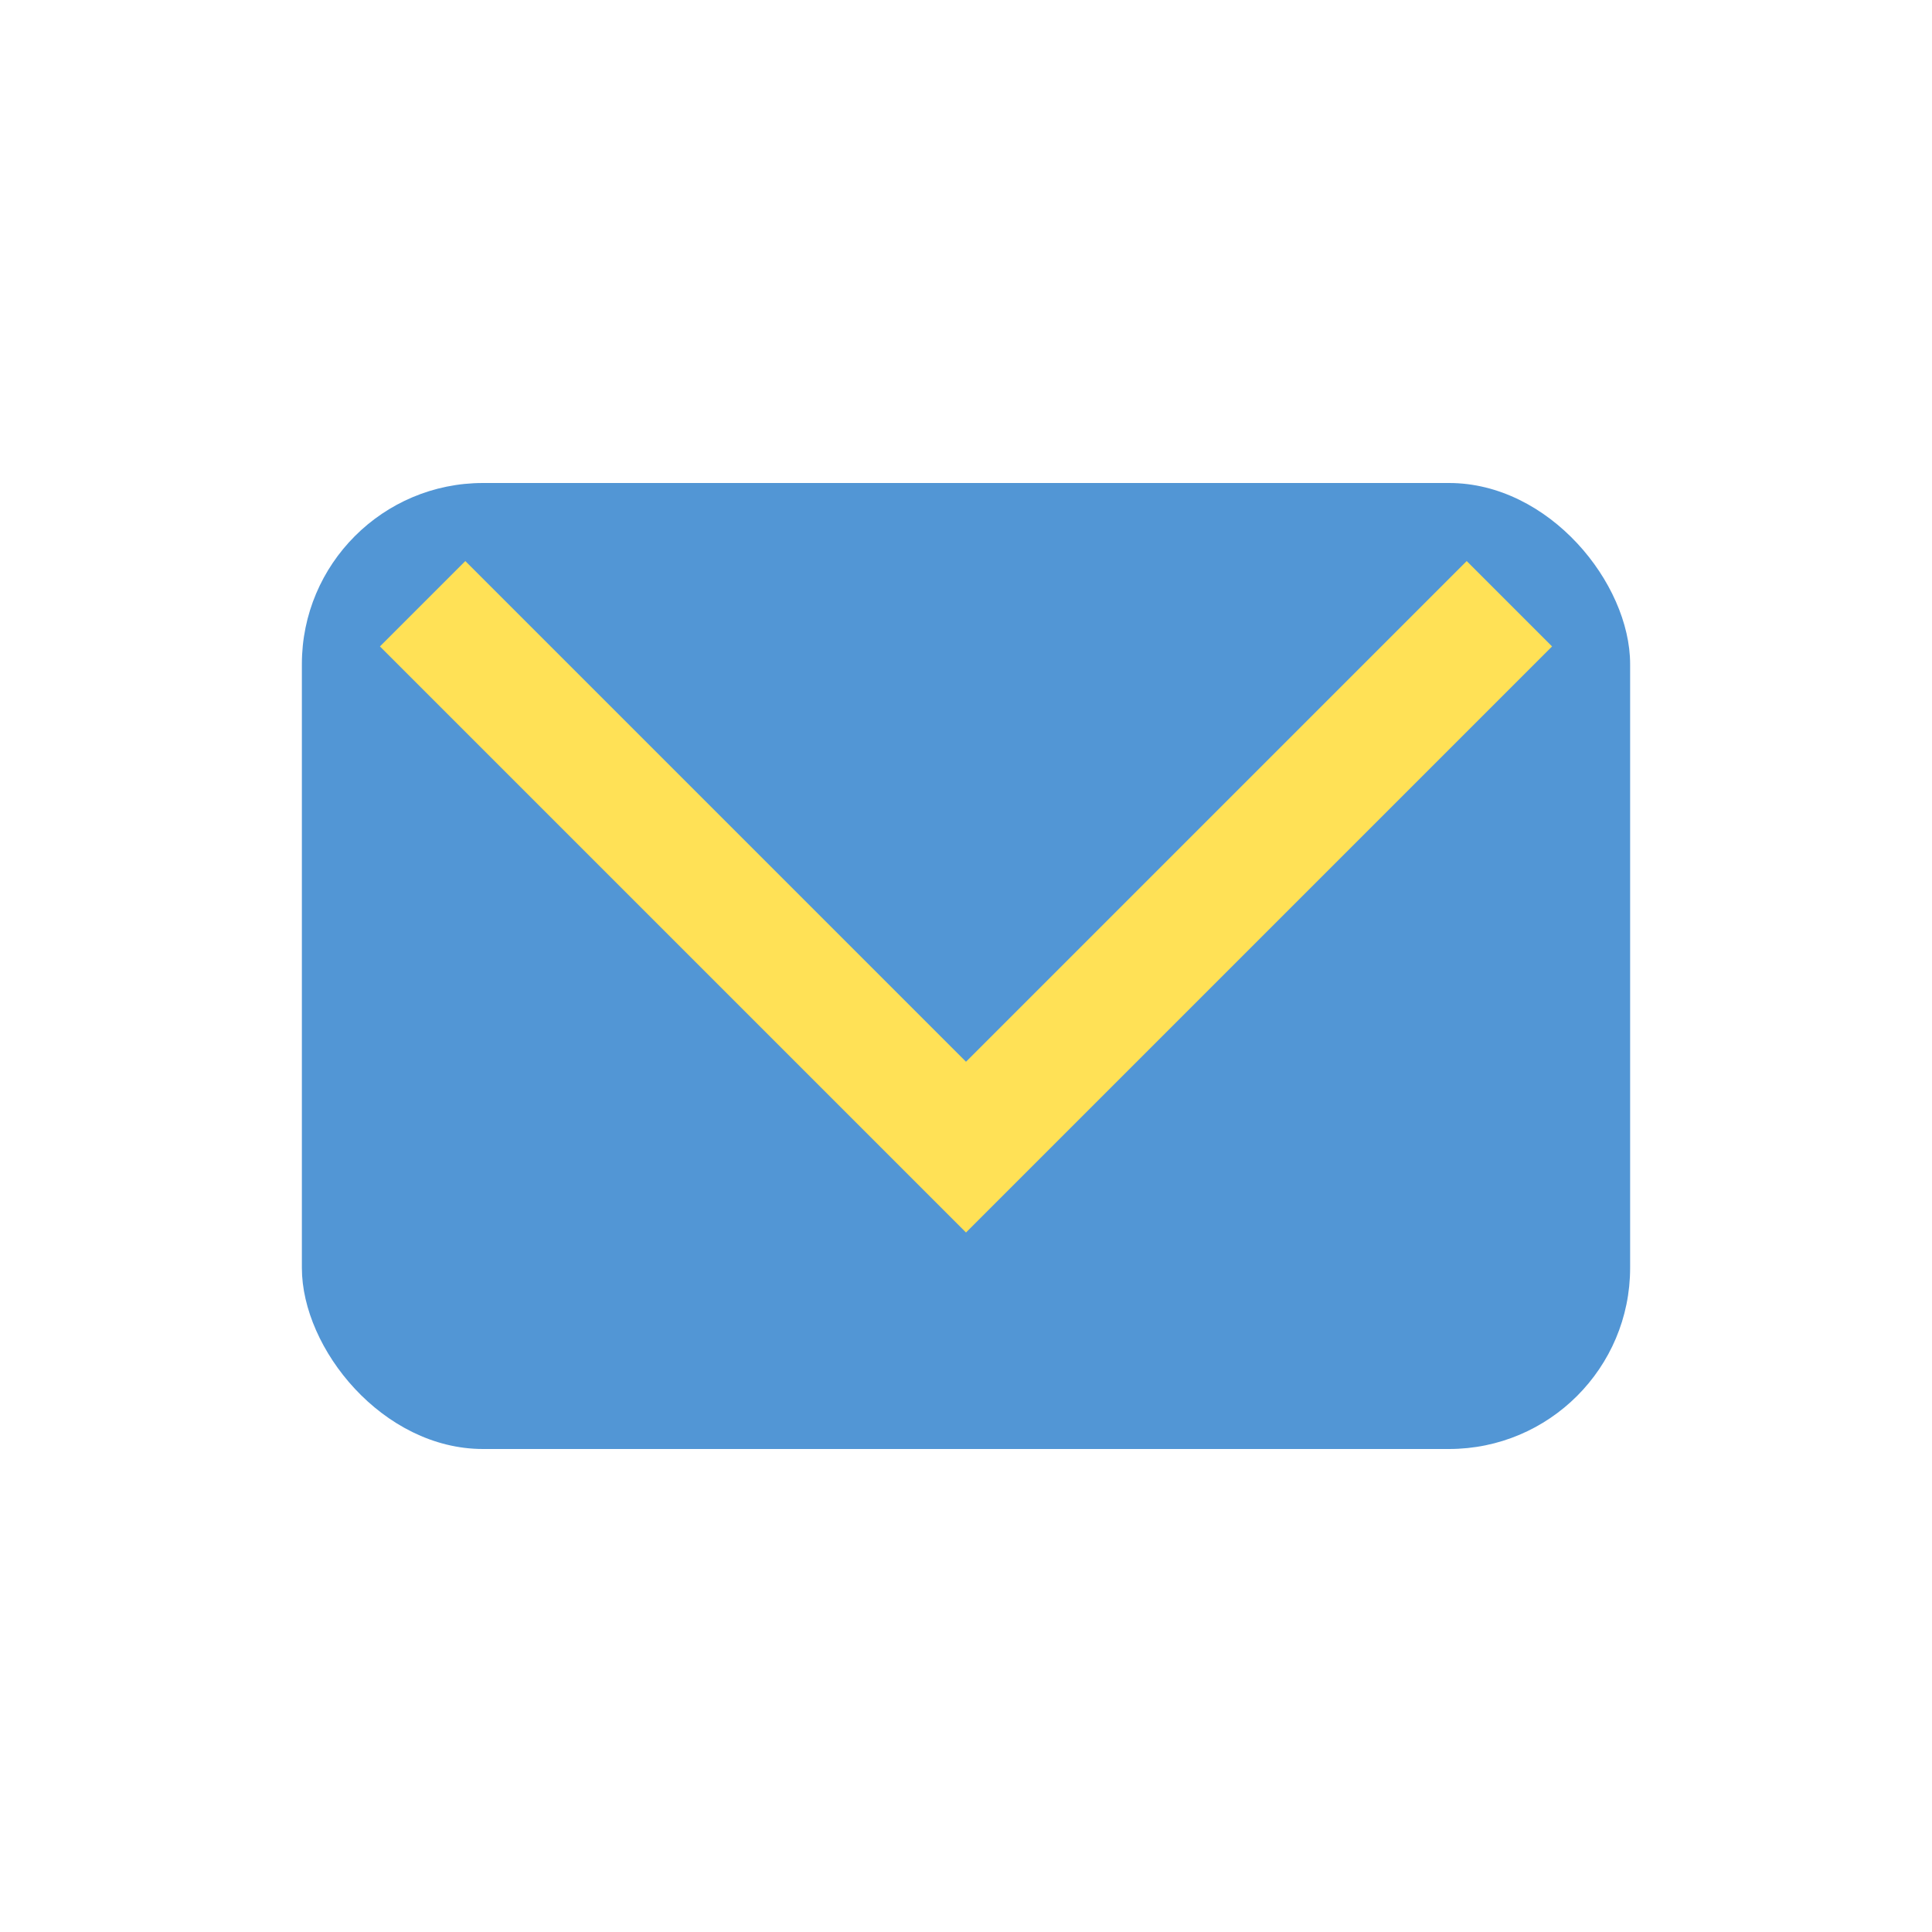
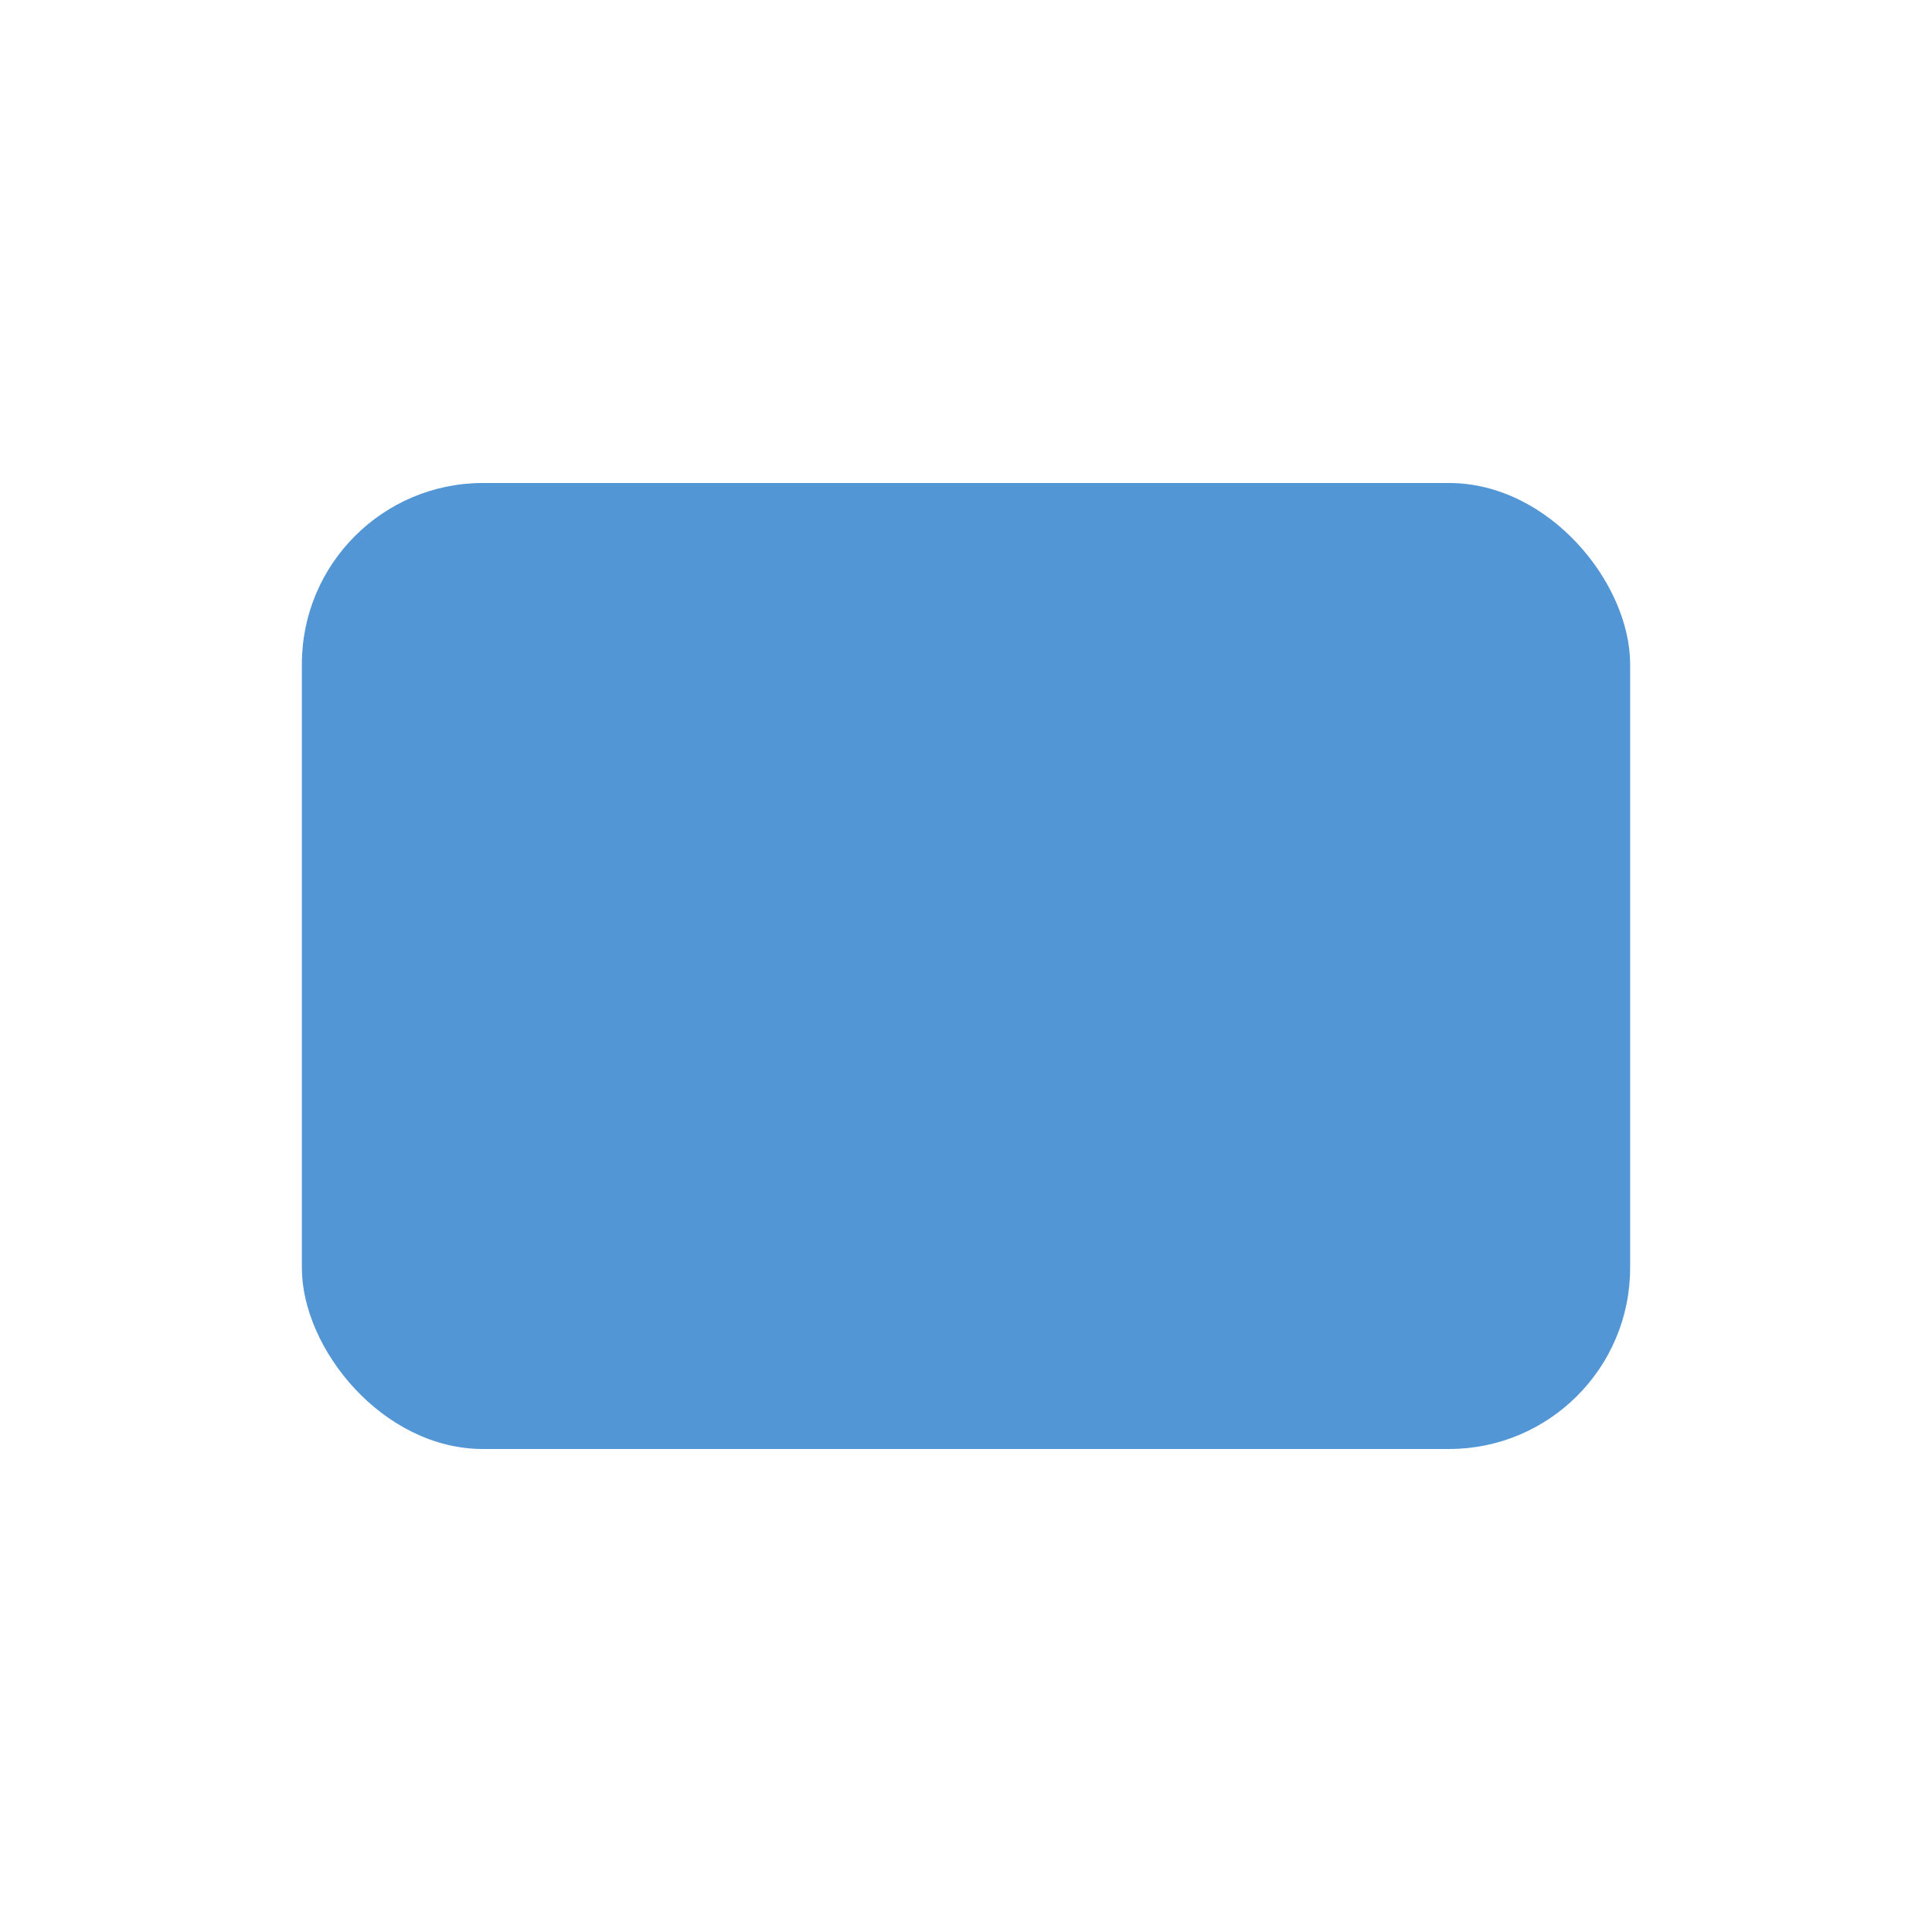
<svg xmlns="http://www.w3.org/2000/svg" width="32" height="32" viewBox="0 0 32 32">
  <rect x="5" y="8" width="22" height="16" rx="3" fill="#5296d5" />
-   <polyline points="7,10 16,19 25,10" fill="none" stroke="#ffe156" stroke-width="2" />
</svg>